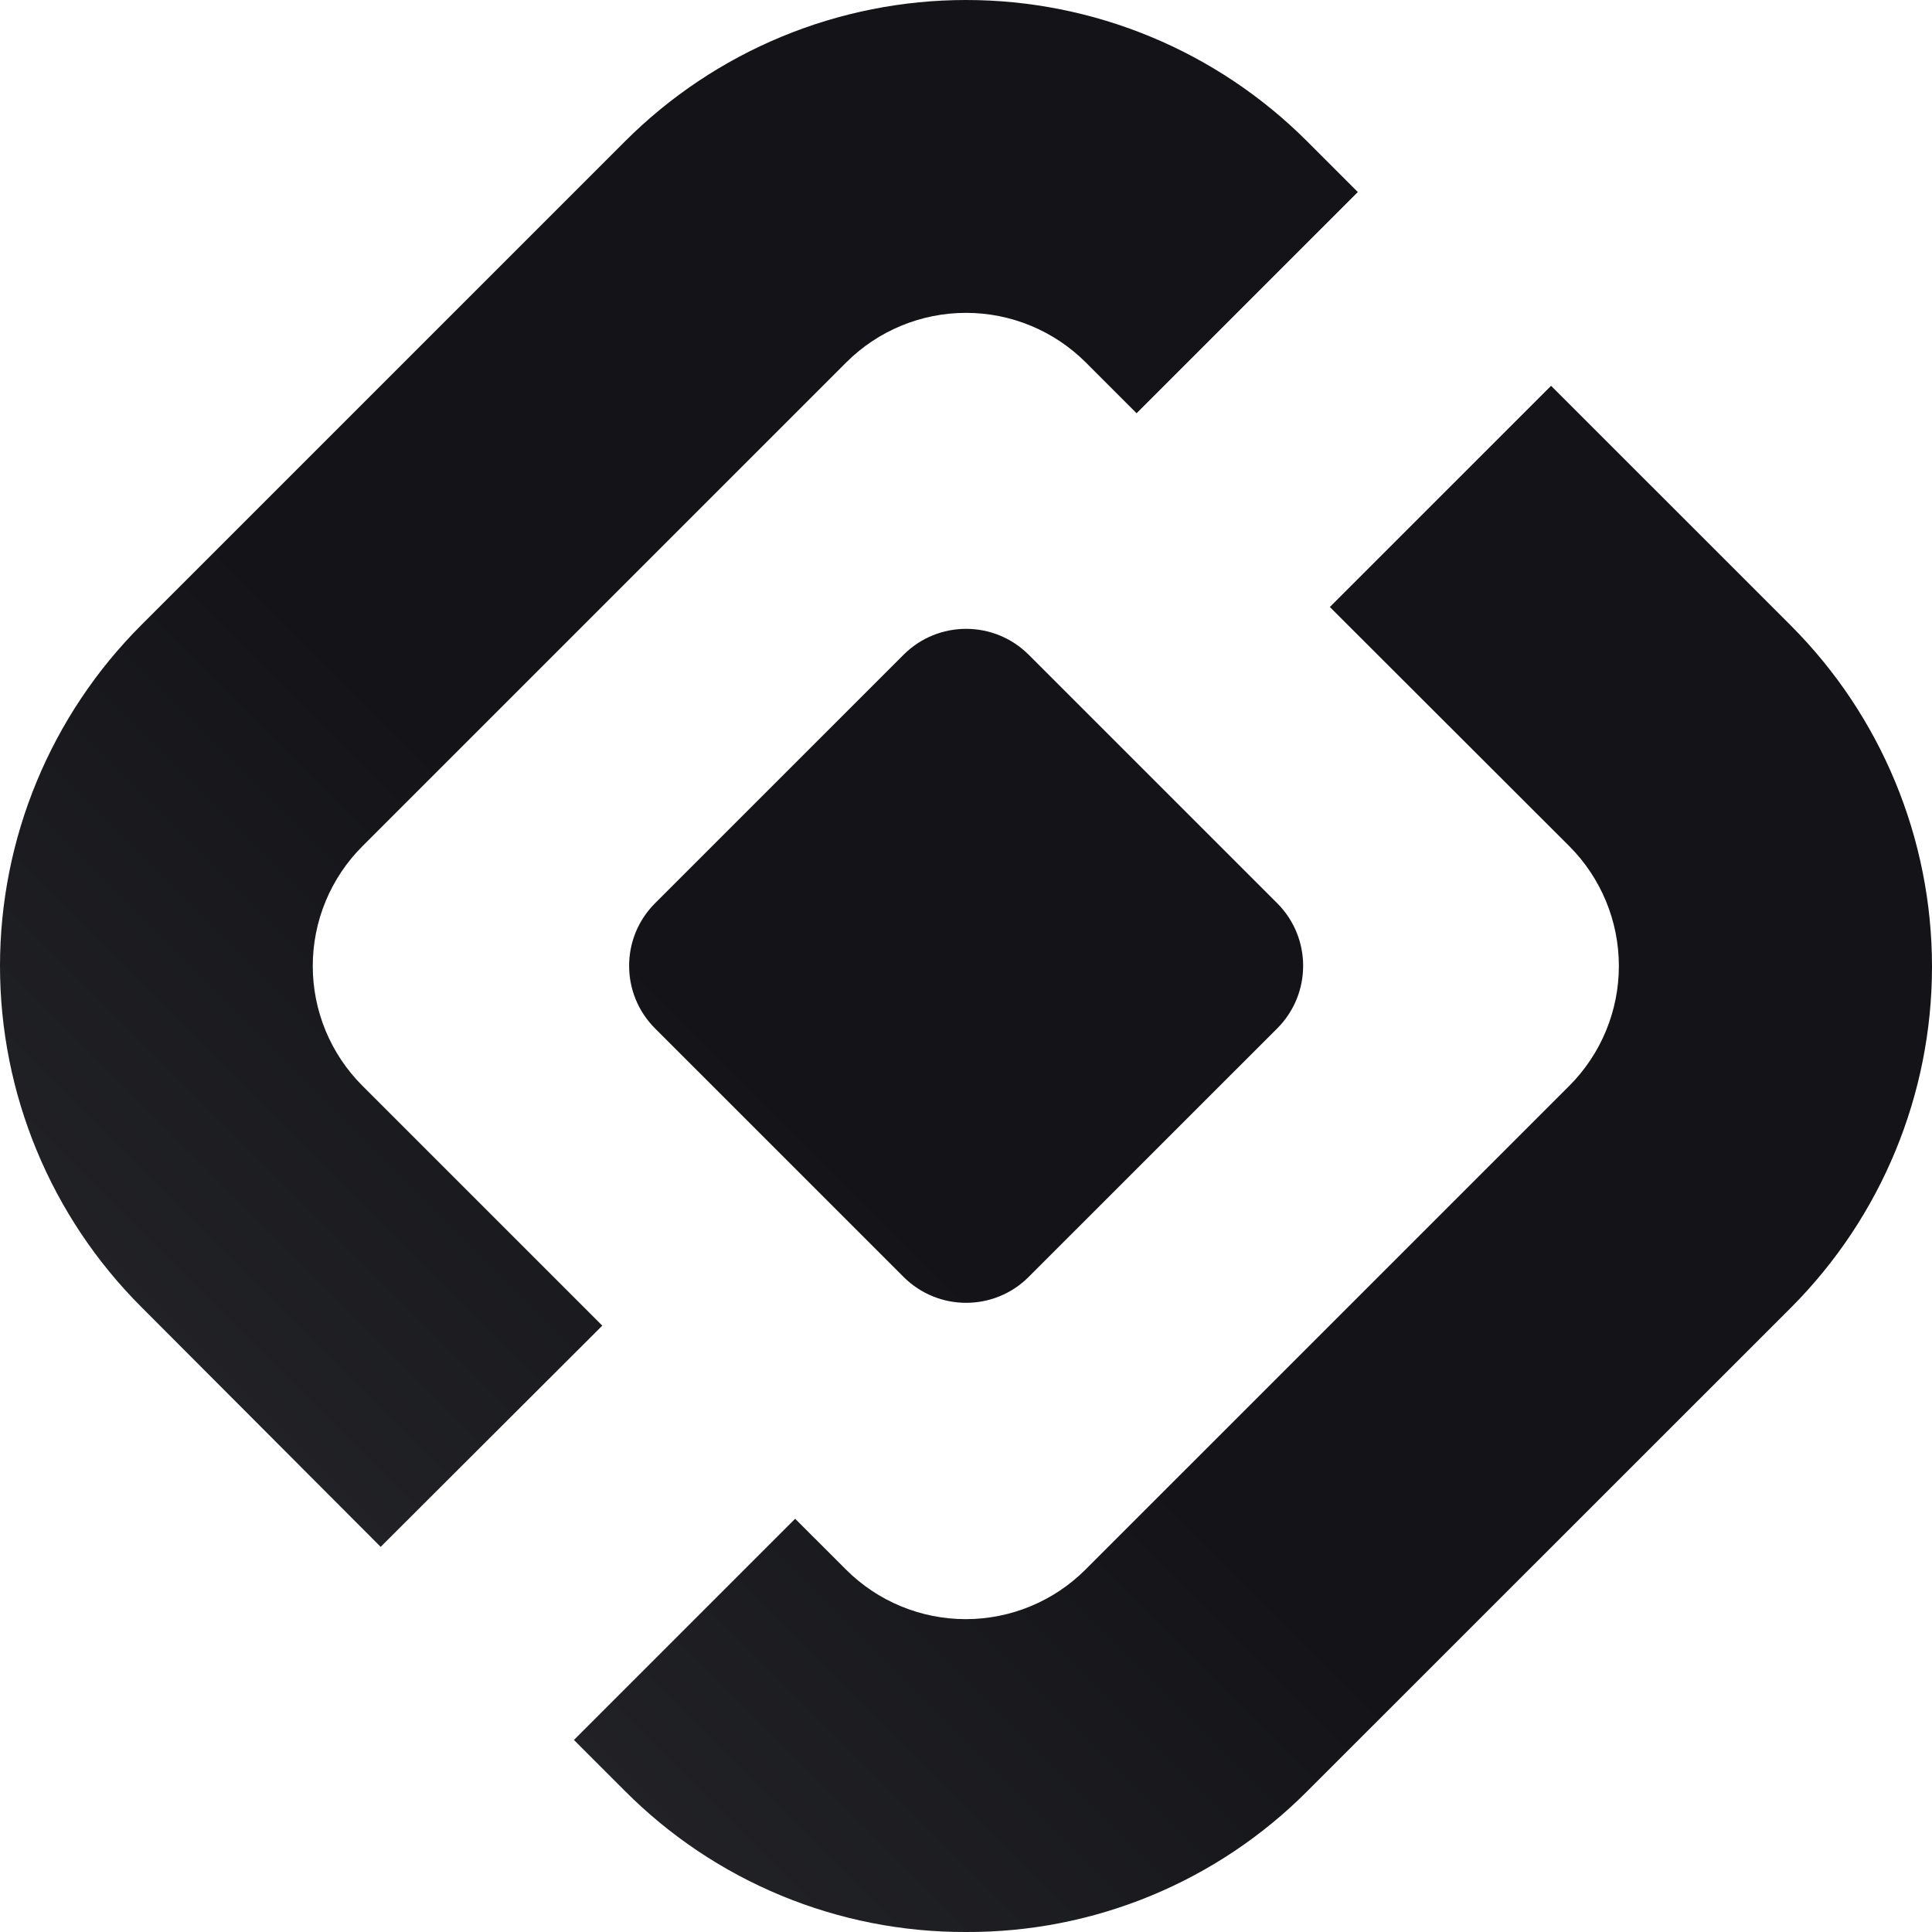
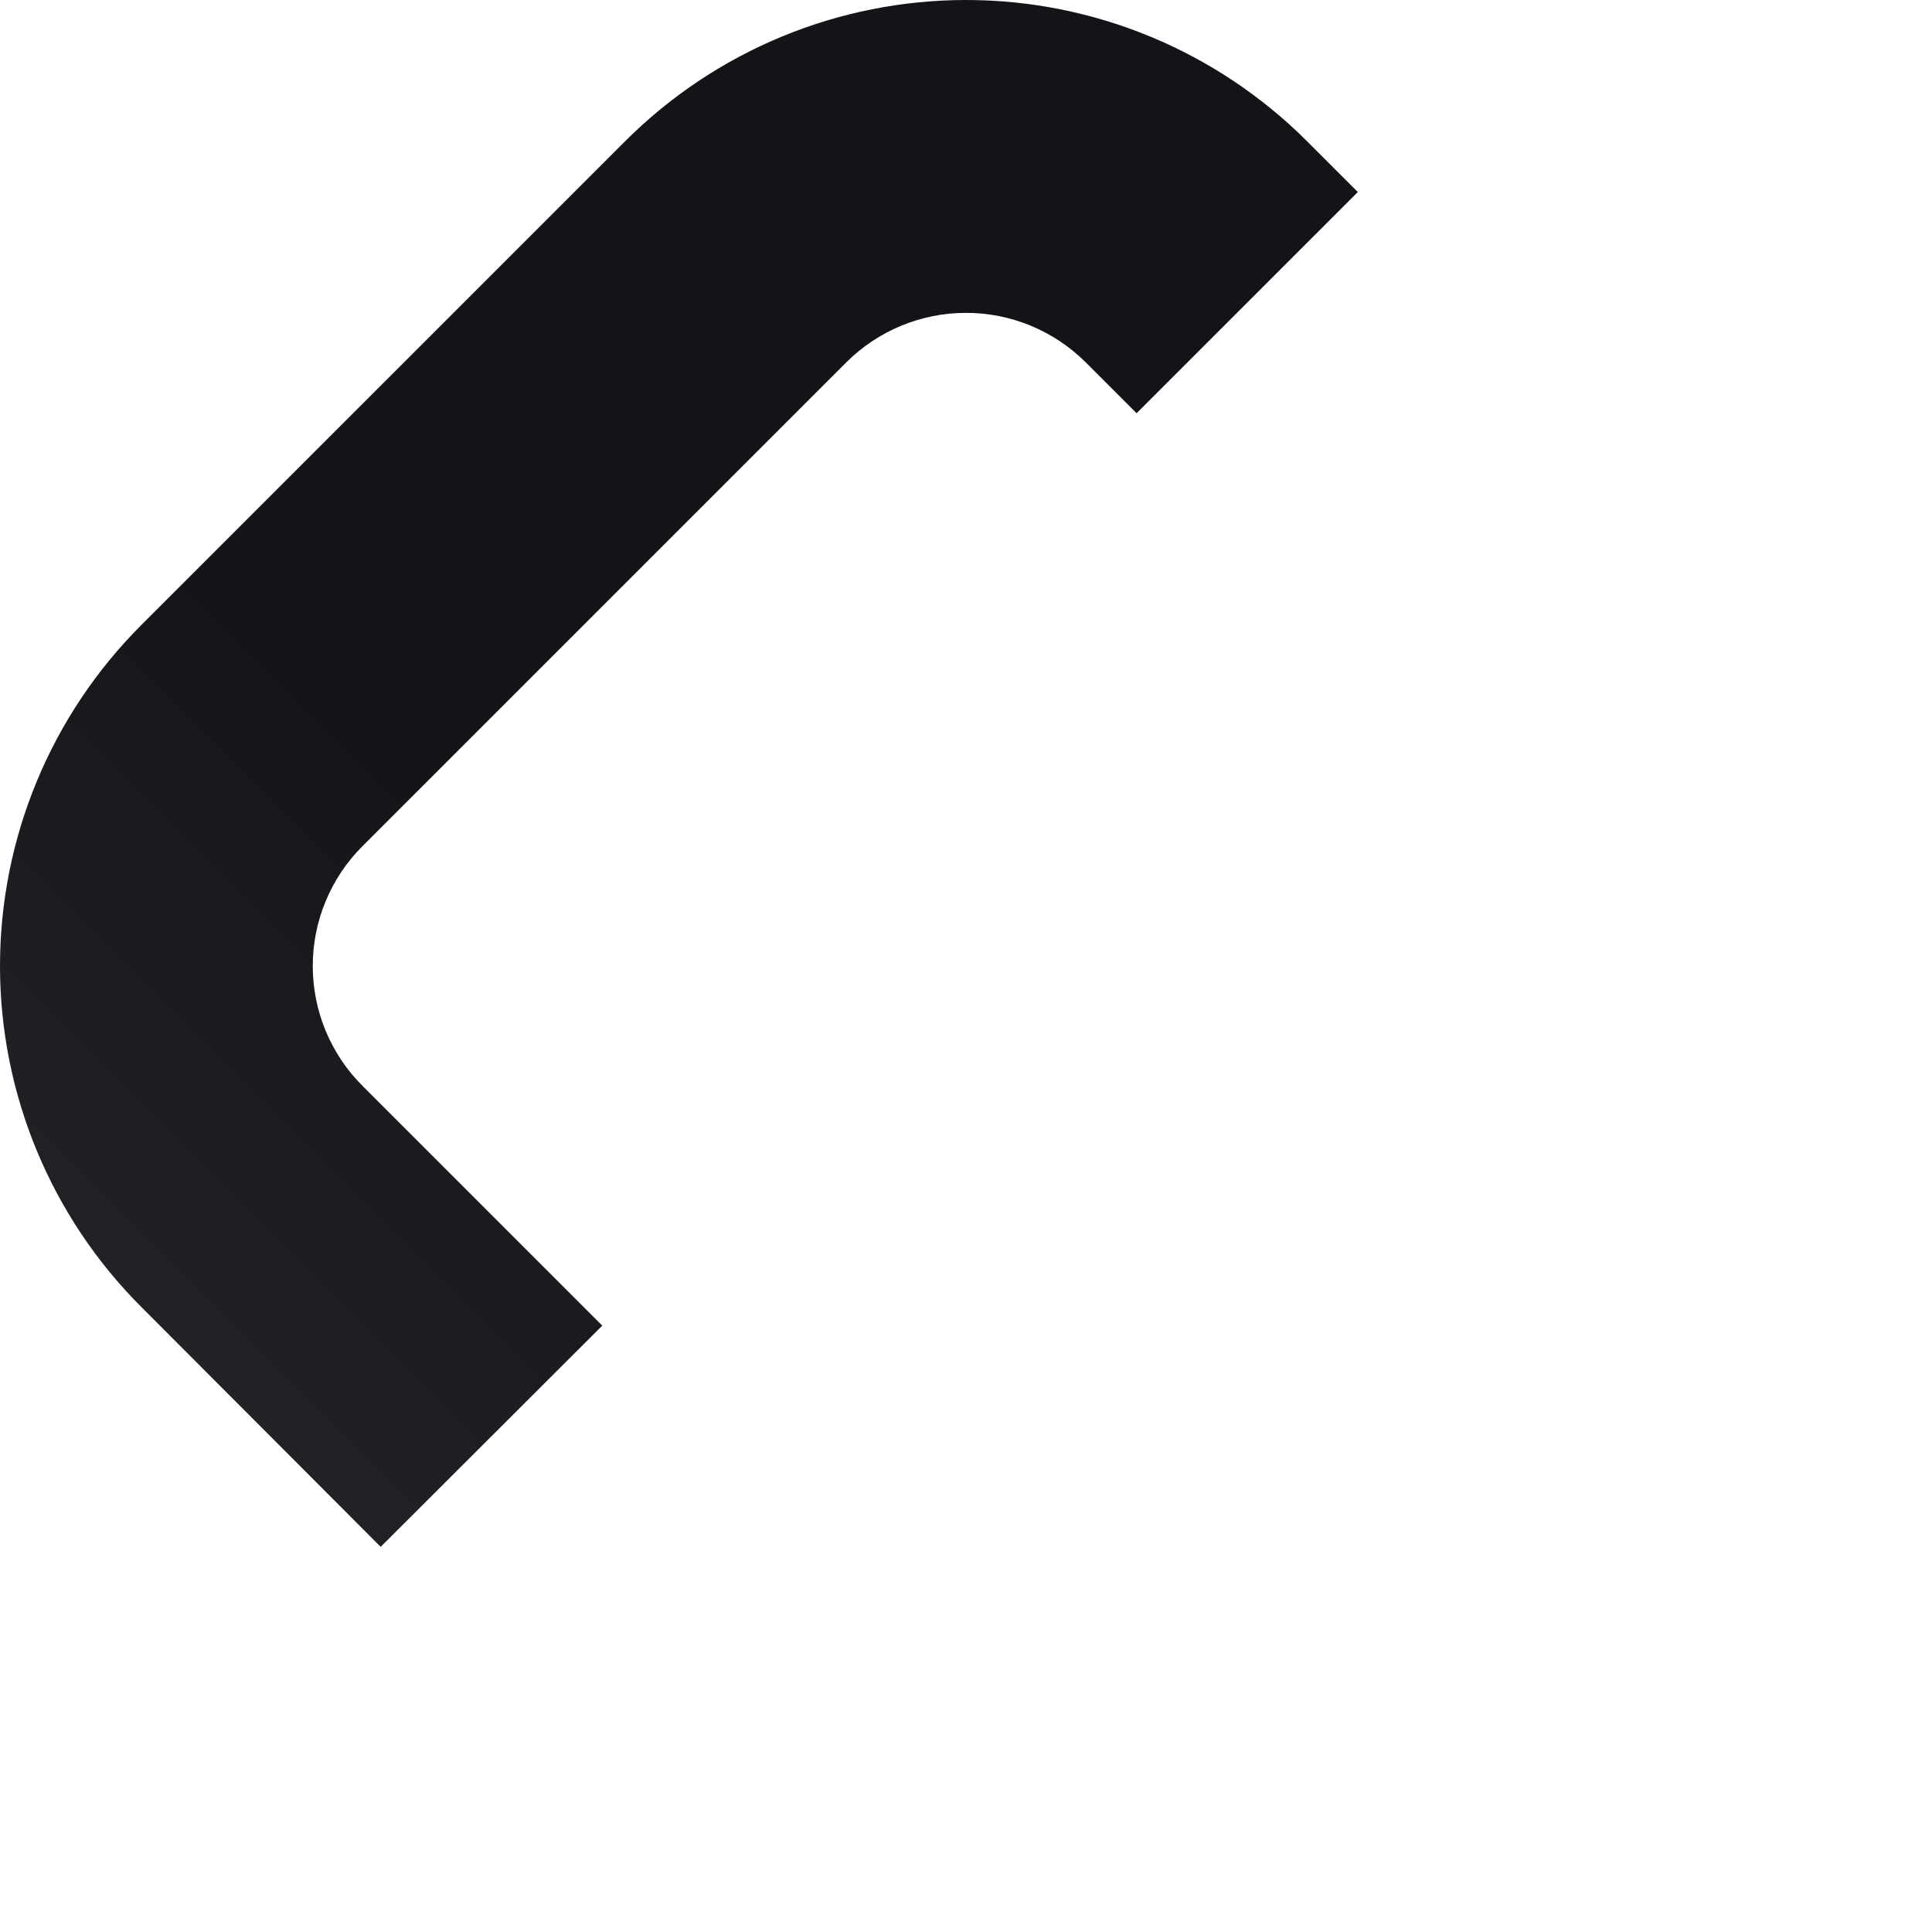
<svg xmlns="http://www.w3.org/2000/svg" width="164" height="164" viewBox="0 0 164 164" fill="none">
-   <path d="M71.808 133.231C74.505 135.928 78.164 137.443 81.978 137.443C85.792 137.443 89.451 135.928 92.148 133.231L133.219 92.164C135.909 89.465 137.42 85.81 137.42 82C137.42 78.189 135.909 74.534 133.219 71.836L112.886 51.527L131.665 32.75L152.031 53.114C159.696 60.796 164 71.205 164 82.056C164 92.907 159.696 103.315 152.031 110.997L110.95 152.065C107.154 155.869 102.642 158.883 97.674 160.931C92.706 162.98 87.381 164.023 82.007 164L82.005 164C76.622 164.019 71.289 162.969 66.314 160.91C61.34 158.852 56.825 155.826 53.029 152.009L53.029 152.008L48.719 147.699L67.497 128.921L71.808 133.231Z" fill="url(#paint0_linear_1_69)" />
  <path d="M110.95 11.991L115.26 16.301L96.481 35.078L92.171 30.768C89.473 28.072 85.815 26.557 82 26.557C78.186 26.557 74.528 28.072 71.83 30.768L30.76 71.836C29.425 73.171 28.366 74.755 27.643 76.499C26.921 78.243 26.549 80.112 26.549 82C26.549 83.888 26.921 85.757 27.643 87.501C28.366 89.245 29.425 90.829 30.76 92.164L51.126 112.528L32.314 131.306L11.992 110.941C8.19 107.141 5.174 102.629 3.117 97.663C1.059 92.698 0 87.375 0 82C0 76.625 1.059 71.302 3.117 66.336C5.174 61.37 8.19 56.859 11.992 53.059L53.062 11.991C56.863 8.19 61.375 5.174 66.341 3.116C71.308 1.059 76.63 0 82.006 0C87.382 0 92.704 1.059 97.671 3.116C102.637 5.174 107.149 8.19 110.95 11.991Z" fill="url(#paint1_linear_1_69)" />
-   <path d="M55.603 76.674L76.699 55.58C79.633 52.647 84.389 52.647 87.322 55.58L108.419 76.674C111.352 79.608 111.352 84.363 108.419 87.297L87.322 108.391C84.389 111.325 79.633 111.325 76.699 108.391L55.603 87.297C52.67 84.363 52.67 79.608 55.603 76.674Z" fill="url(#paint2_linear_1_69)" />
  <defs>
    <linearGradient id="paint0_linear_1_69" x1="0" y1="164" x2="164" y2="-4.57764e-05" gradientUnits="userSpaceOnUse">
      <stop stop-color="#2D2E32" />
      <stop offset="0.42" stop-color="#141418" />
      <stop offset="1" stop-color="#141418" />
    </linearGradient>
    <linearGradient id="paint1_linear_1_69" x1="0" y1="164" x2="164" y2="-4.57764e-05" gradientUnits="userSpaceOnUse">
      <stop stop-color="#2D2E32" />
      <stop offset="0.42" stop-color="#141418" />
      <stop offset="1" stop-color="#141418" />
    </linearGradient>
    <linearGradient id="paint2_linear_1_69" x1="0" y1="164" x2="164" y2="-4.57764e-05" gradientUnits="userSpaceOnUse">
      <stop stop-color="#2D2E32" />
      <stop offset="0.42" stop-color="#141418" />
      <stop offset="1" stop-color="#141418" />
    </linearGradient>
  </defs>
</svg>